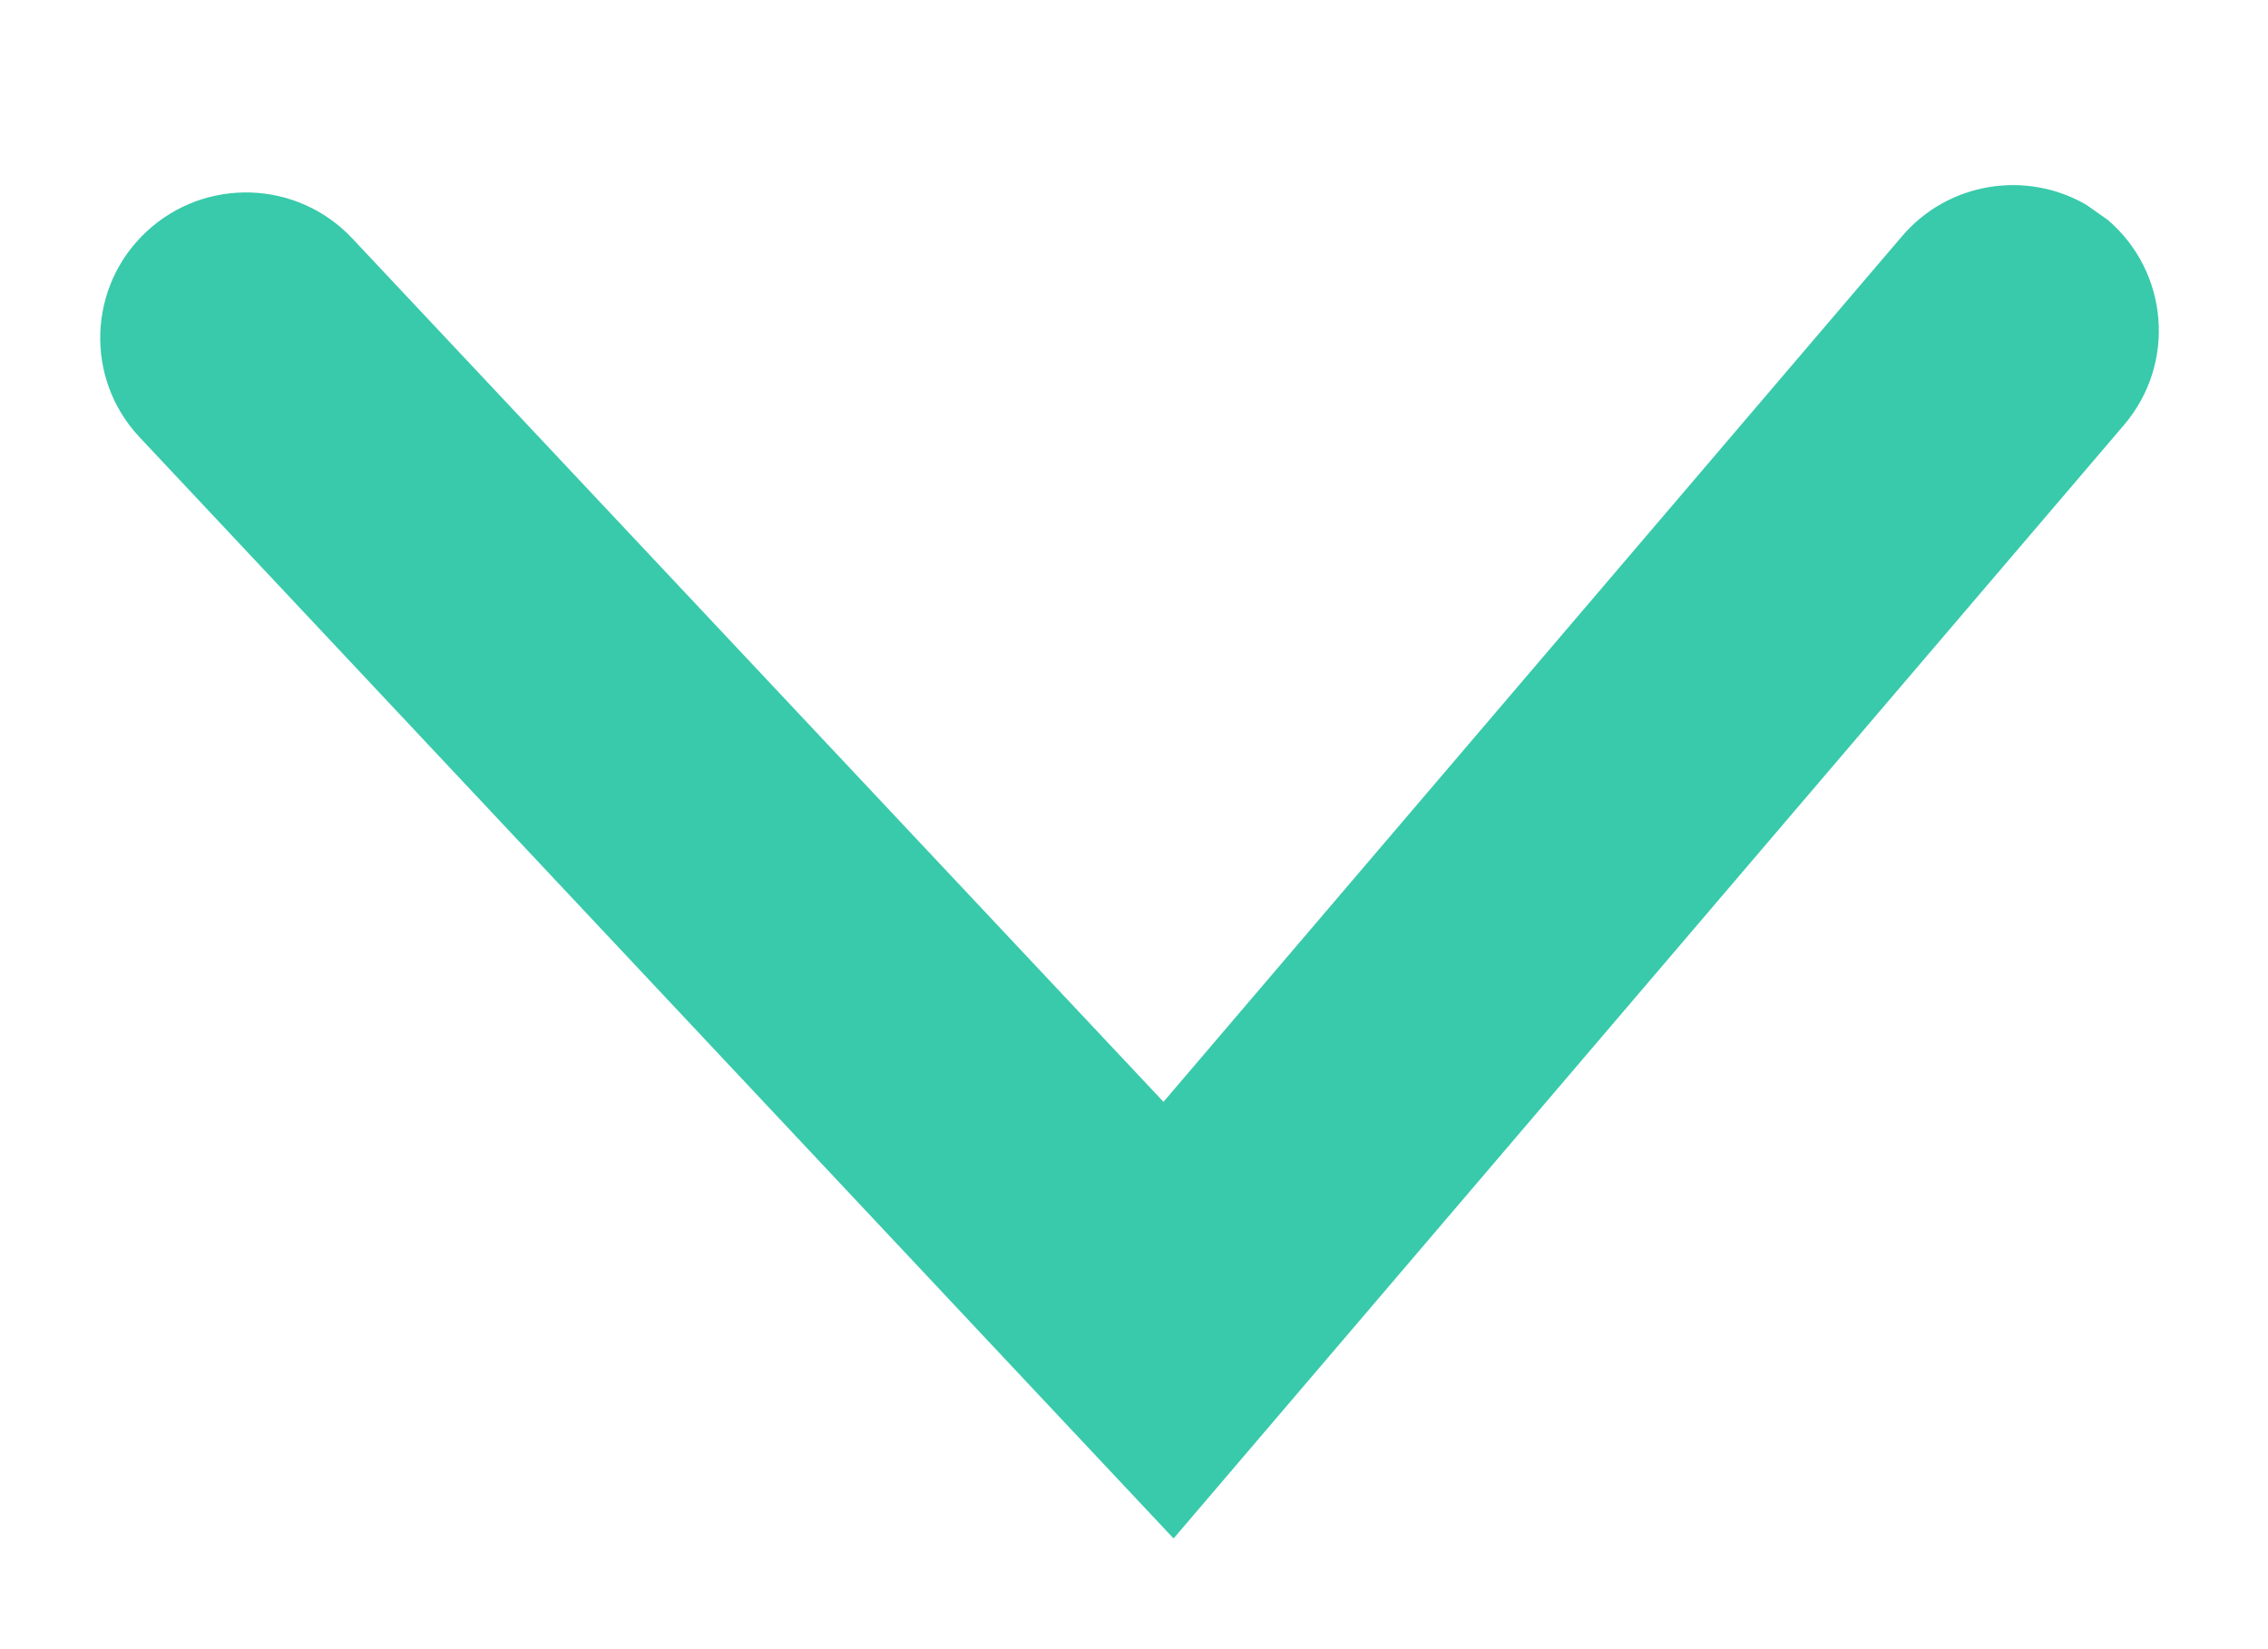
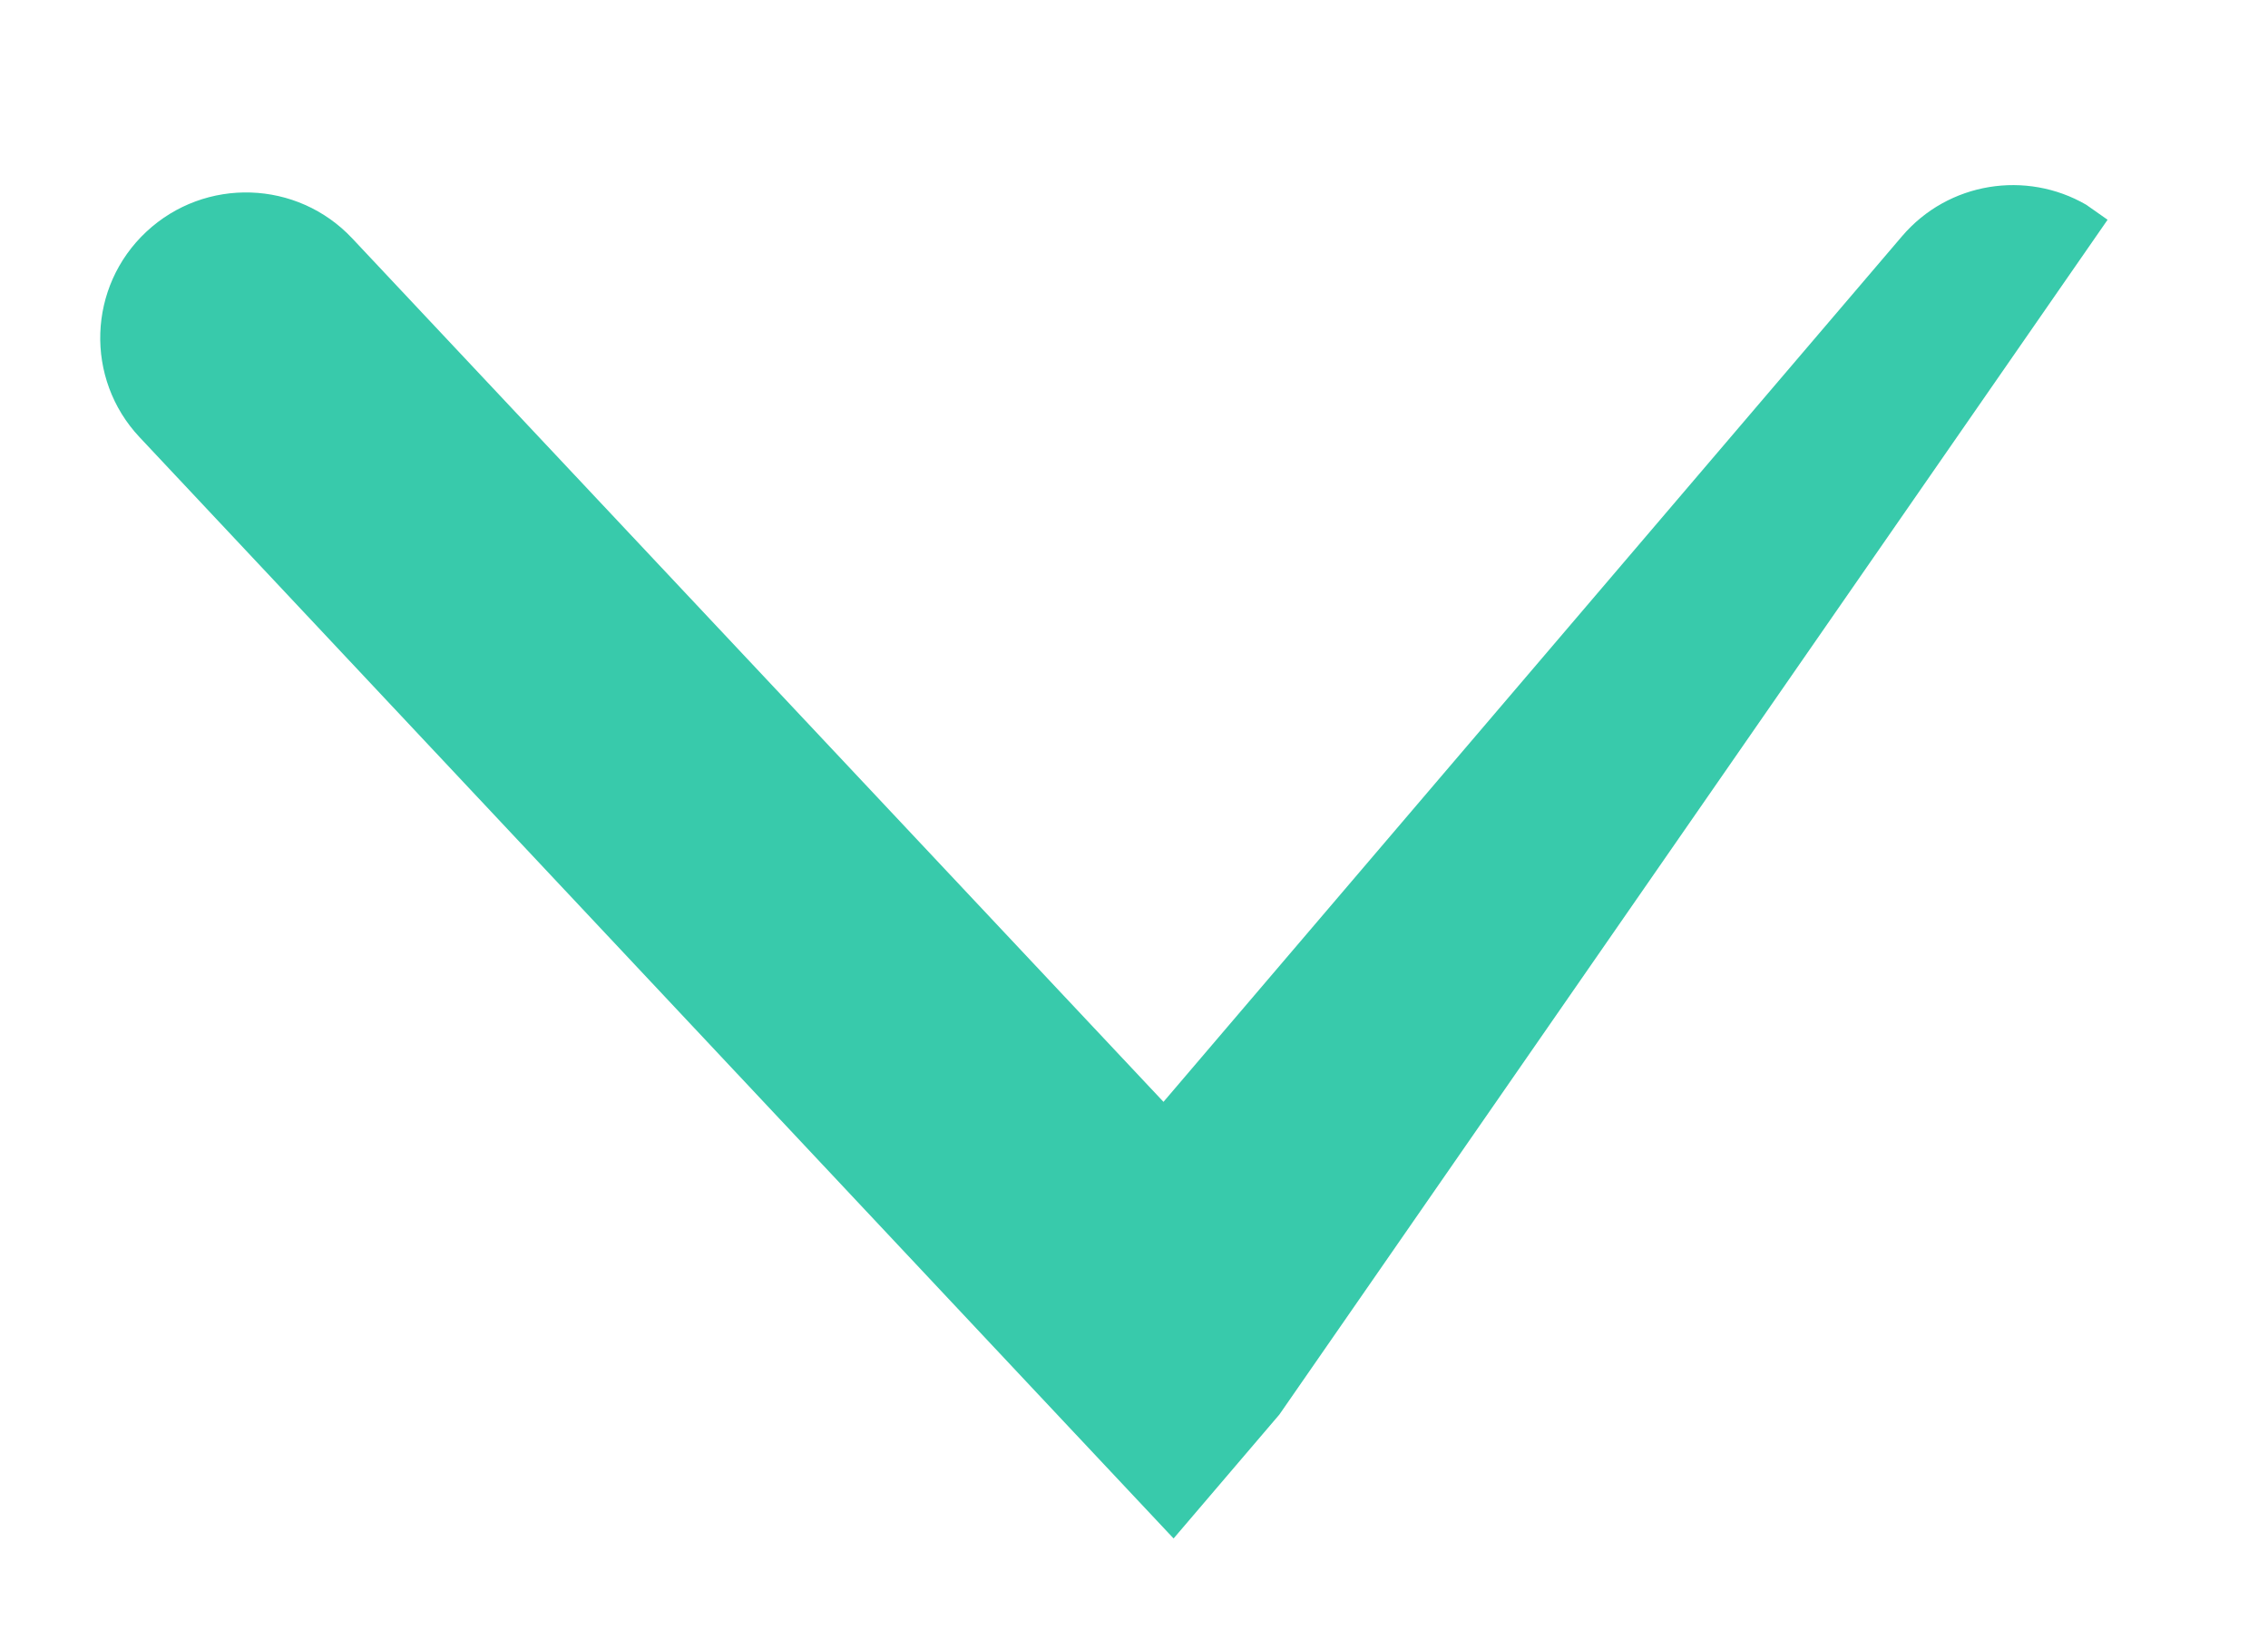
<svg xmlns="http://www.w3.org/2000/svg" width="11" height="8" viewBox="0 0 11 8" fill="none">
-   <path d="M10.222 1.066C10.519 1.319 10.555 1.764 10.302 2.061L6.205 6.862L5.692 7.463L5.151 6.887L0.677 2.121C0.41 1.837 0.425 1.39 0.71 1.124C0.995 0.858 1.442 0.872 1.709 1.157L5.643 5.345L9.225 1.146C9.45 0.882 9.828 0.825 10.118 0.993L10.222 1.066Z" fill="#38CAAB" />
+   <path d="M10.222 1.066L6.205 6.862L5.692 7.463L5.151 6.887L0.677 2.121C0.41 1.837 0.425 1.39 0.71 1.124C0.995 0.858 1.442 0.872 1.709 1.157L5.643 5.345L9.225 1.146C9.45 0.882 9.828 0.825 10.118 0.993L10.222 1.066Z" fill="#38CAAB" />
</svg>